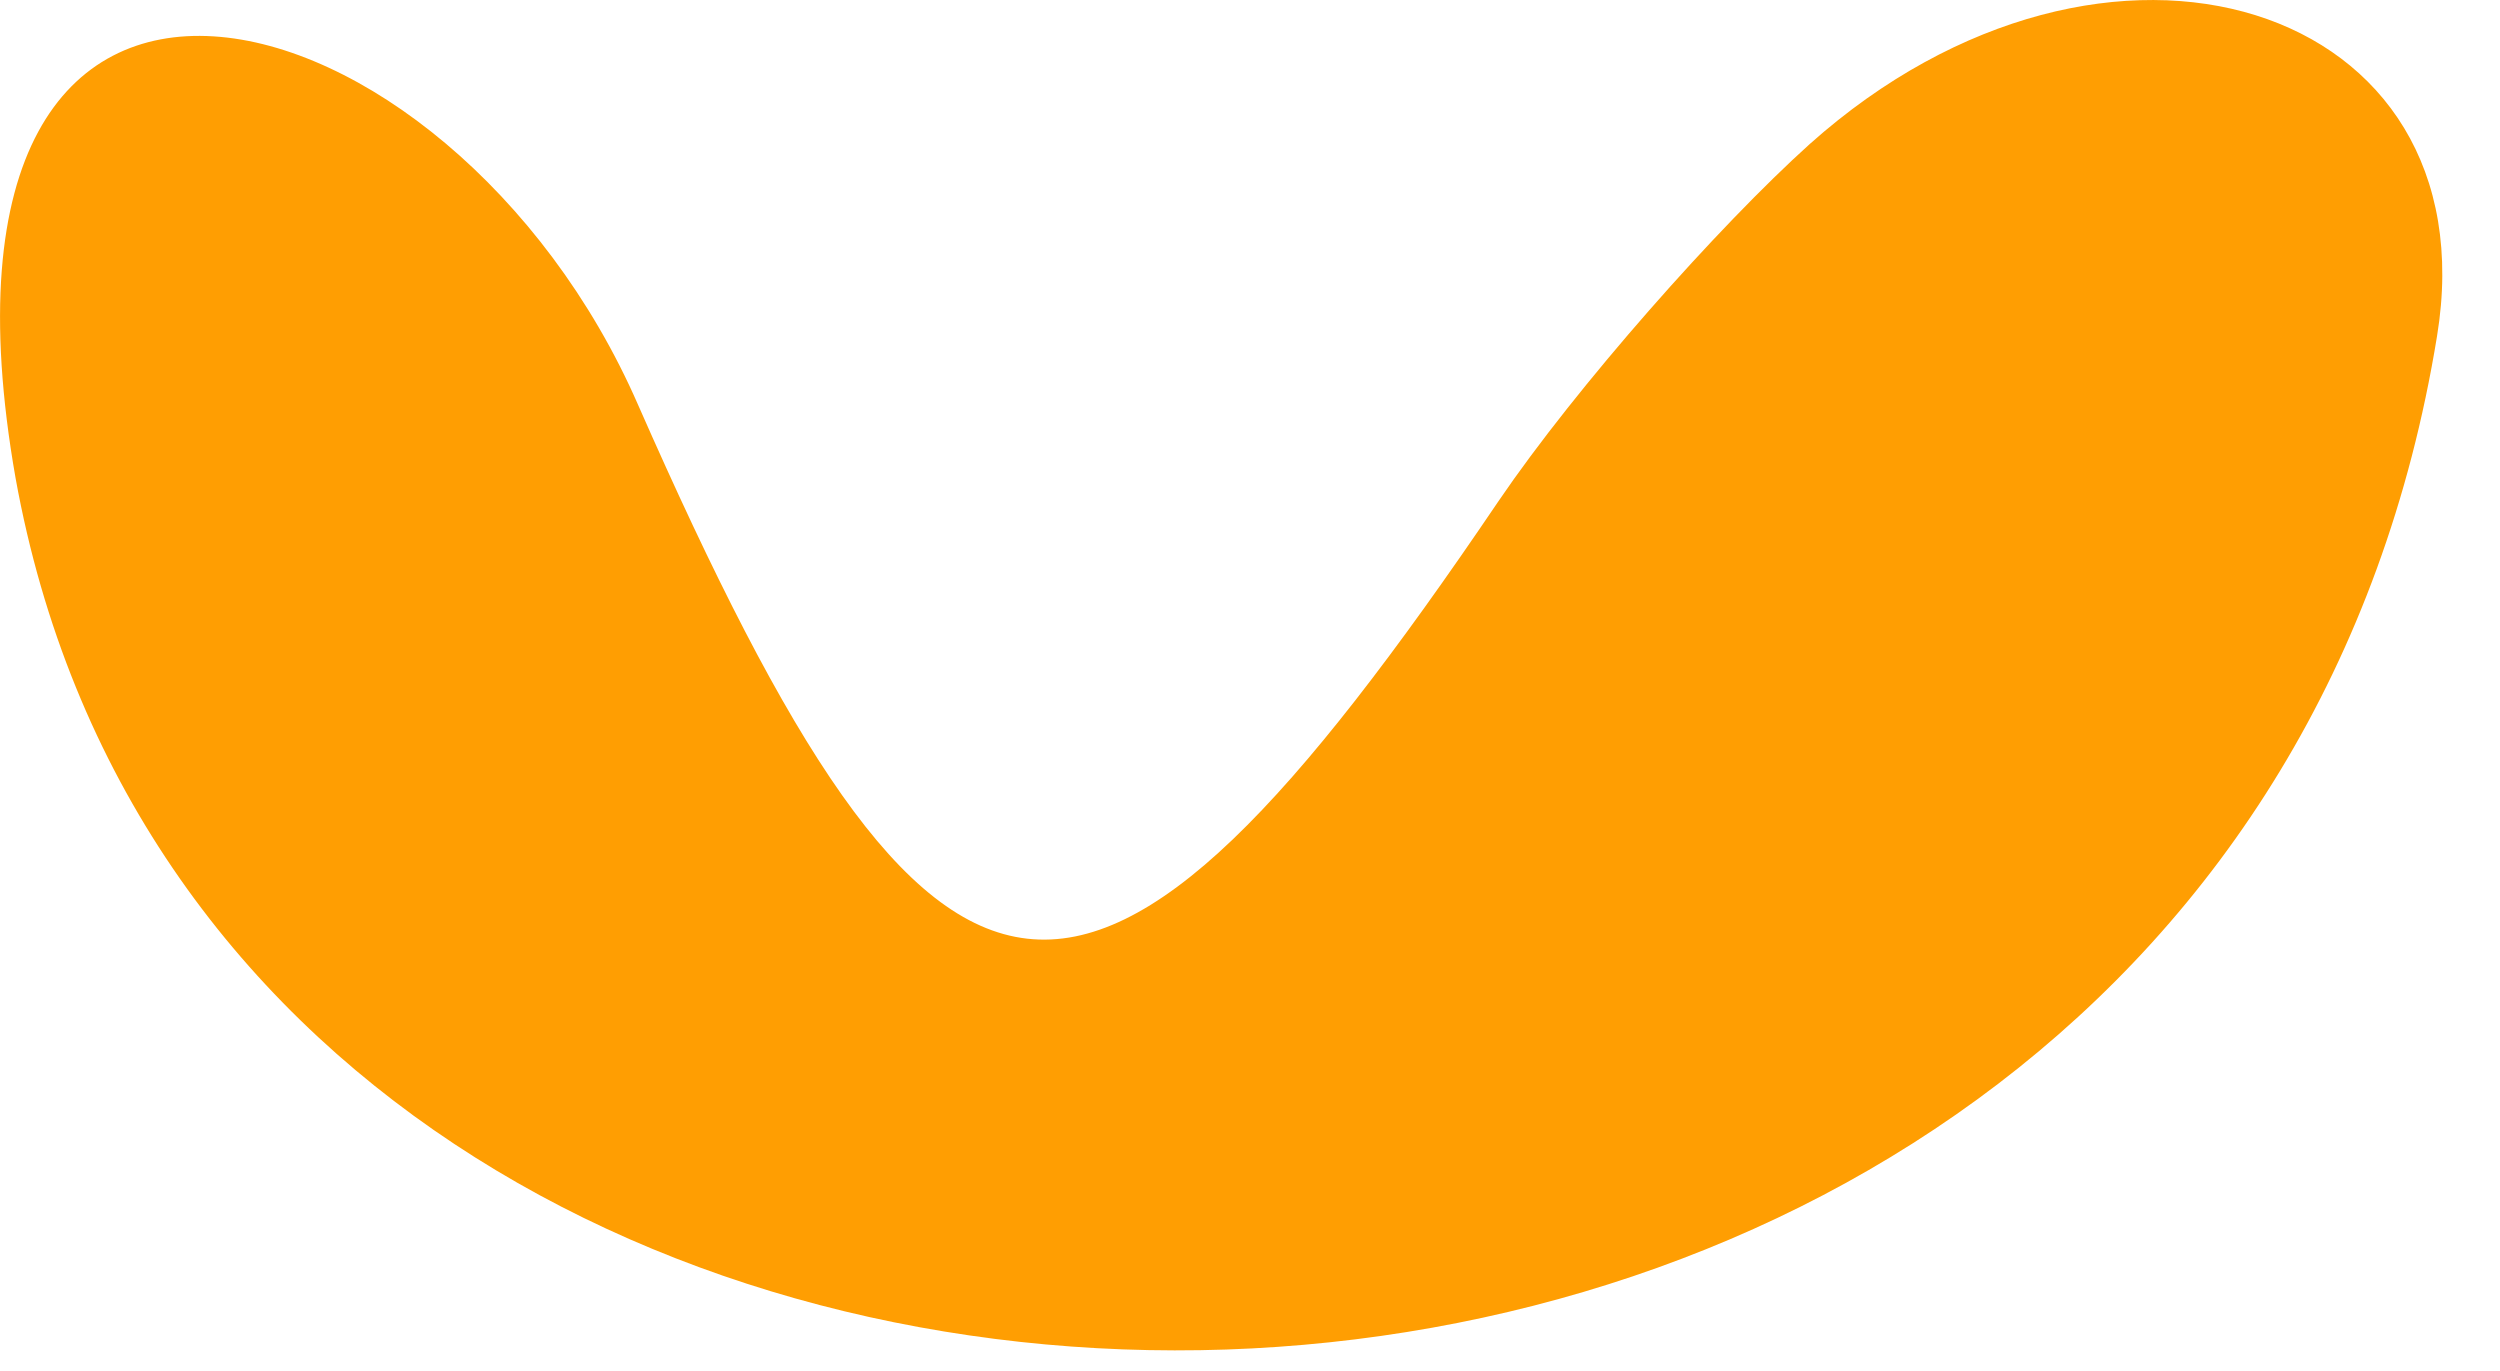
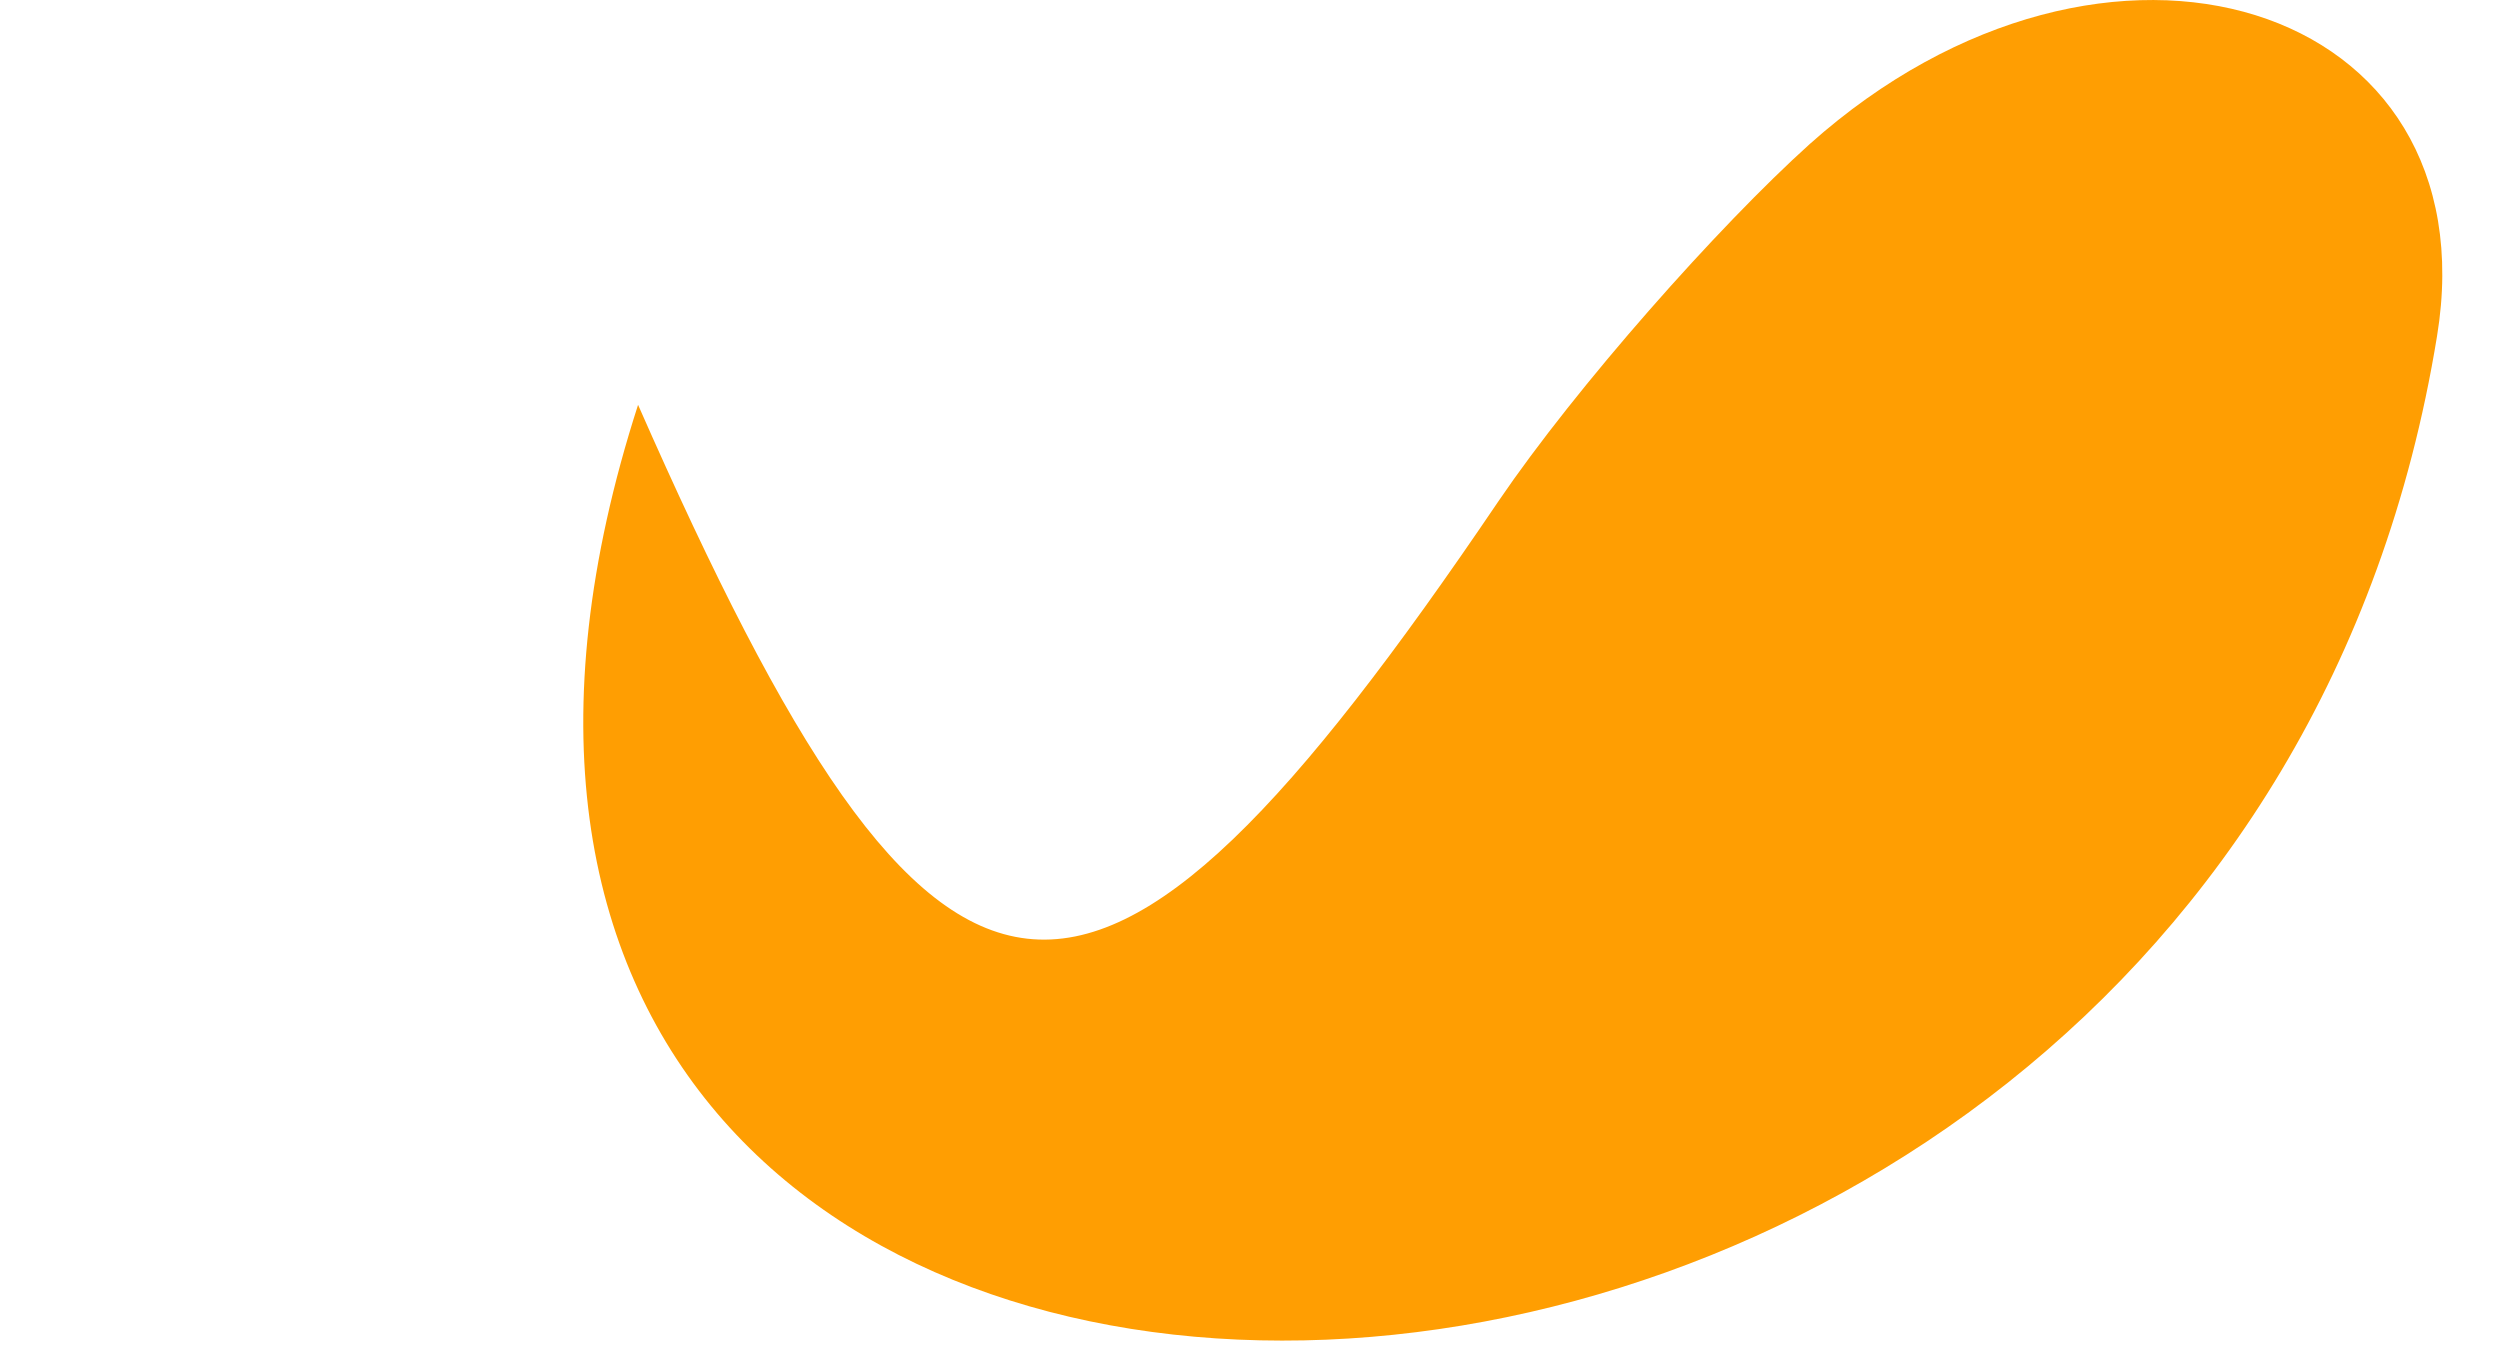
<svg xmlns="http://www.w3.org/2000/svg" width="31" height="17" viewBox="0 0 31 17" fill="none">
-   <path d="M22.442 1.785C21.307 2.807 19.548 4.793 18.583 6.212C13.475 13.761 11.658 13.534 7.912 5.02C5.585 -0.315 -1.226 -2.132 0.193 5.928C2.86 20.686 27.551 20.573 30.219 4.169C30.9 0.026 26.132 -1.507 22.442 1.785Z" fill="#FF9E02" />
+   <path d="M22.442 1.785C21.307 2.807 19.548 4.793 18.583 6.212C13.475 13.761 11.658 13.534 7.912 5.02C2.86 20.686 27.551 20.573 30.219 4.169C30.9 0.026 26.132 -1.507 22.442 1.785Z" fill="#FF9E02" />
</svg>